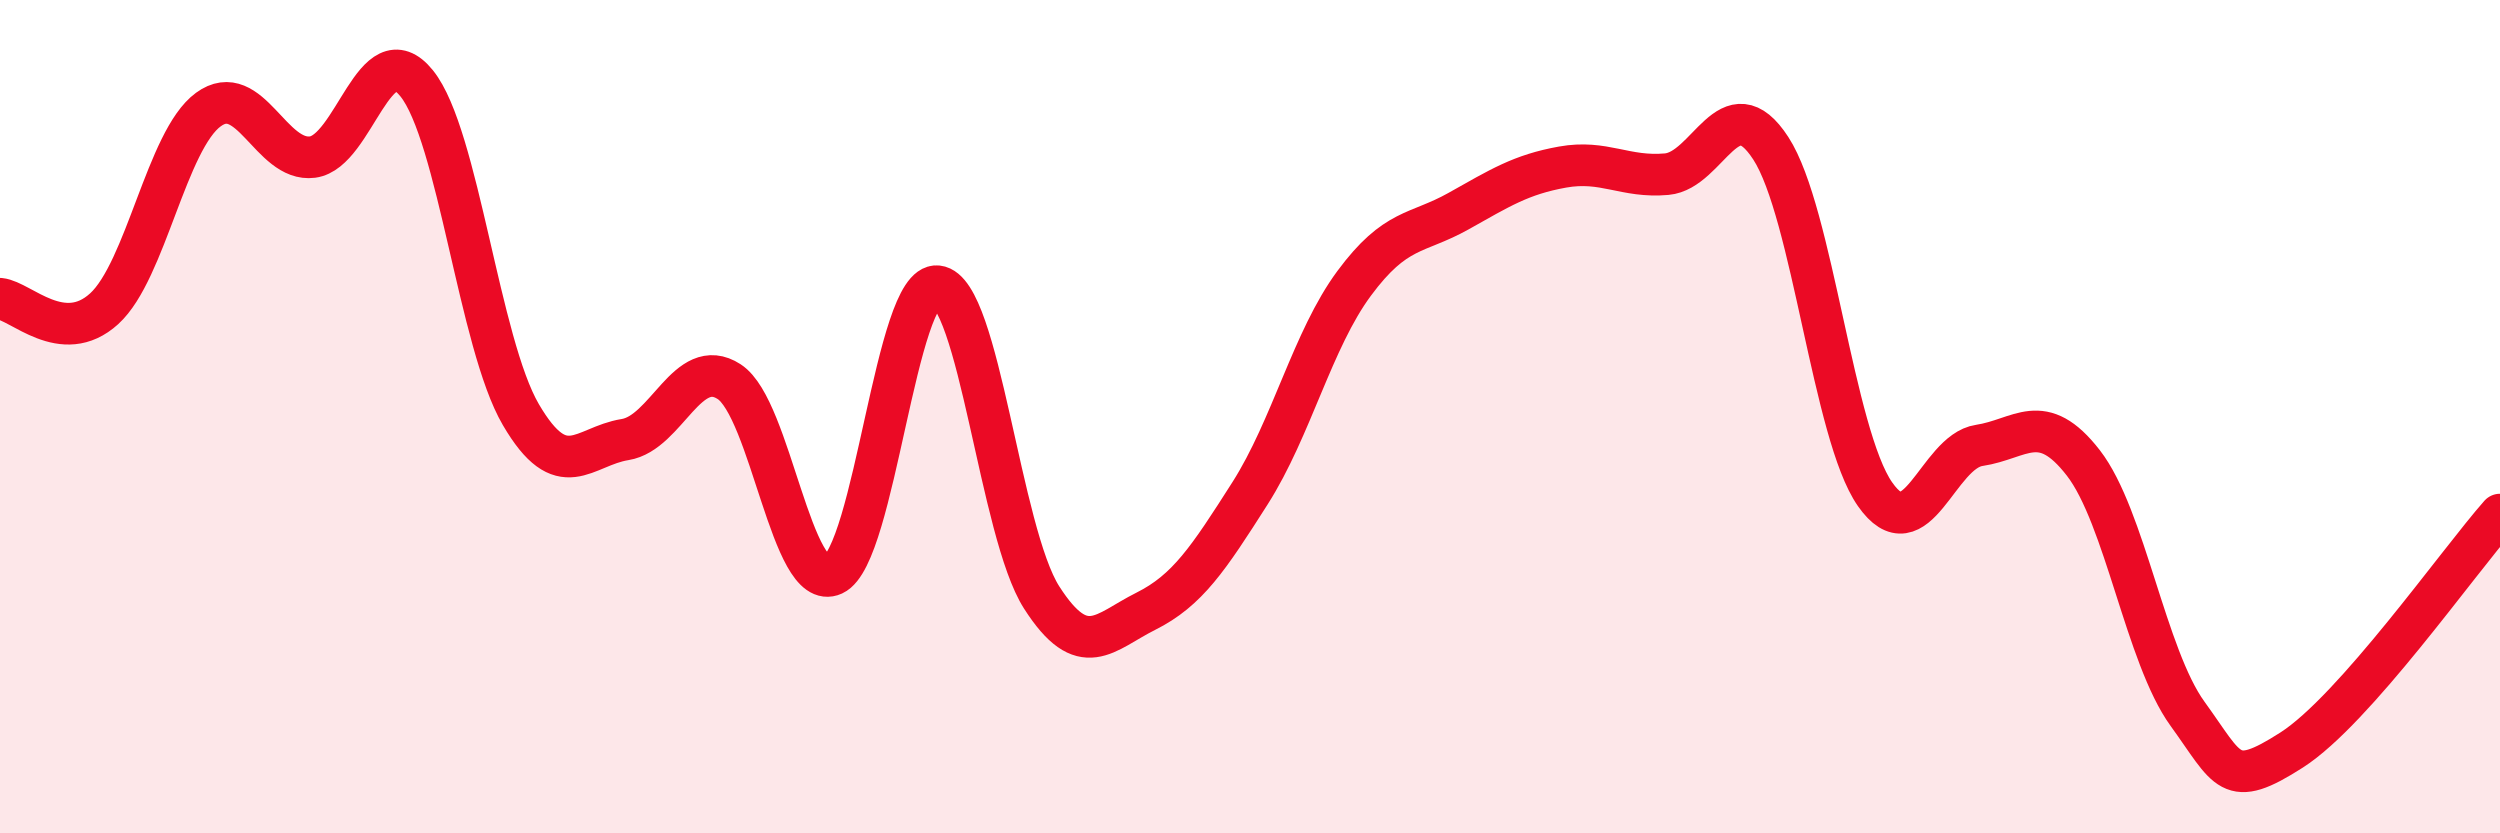
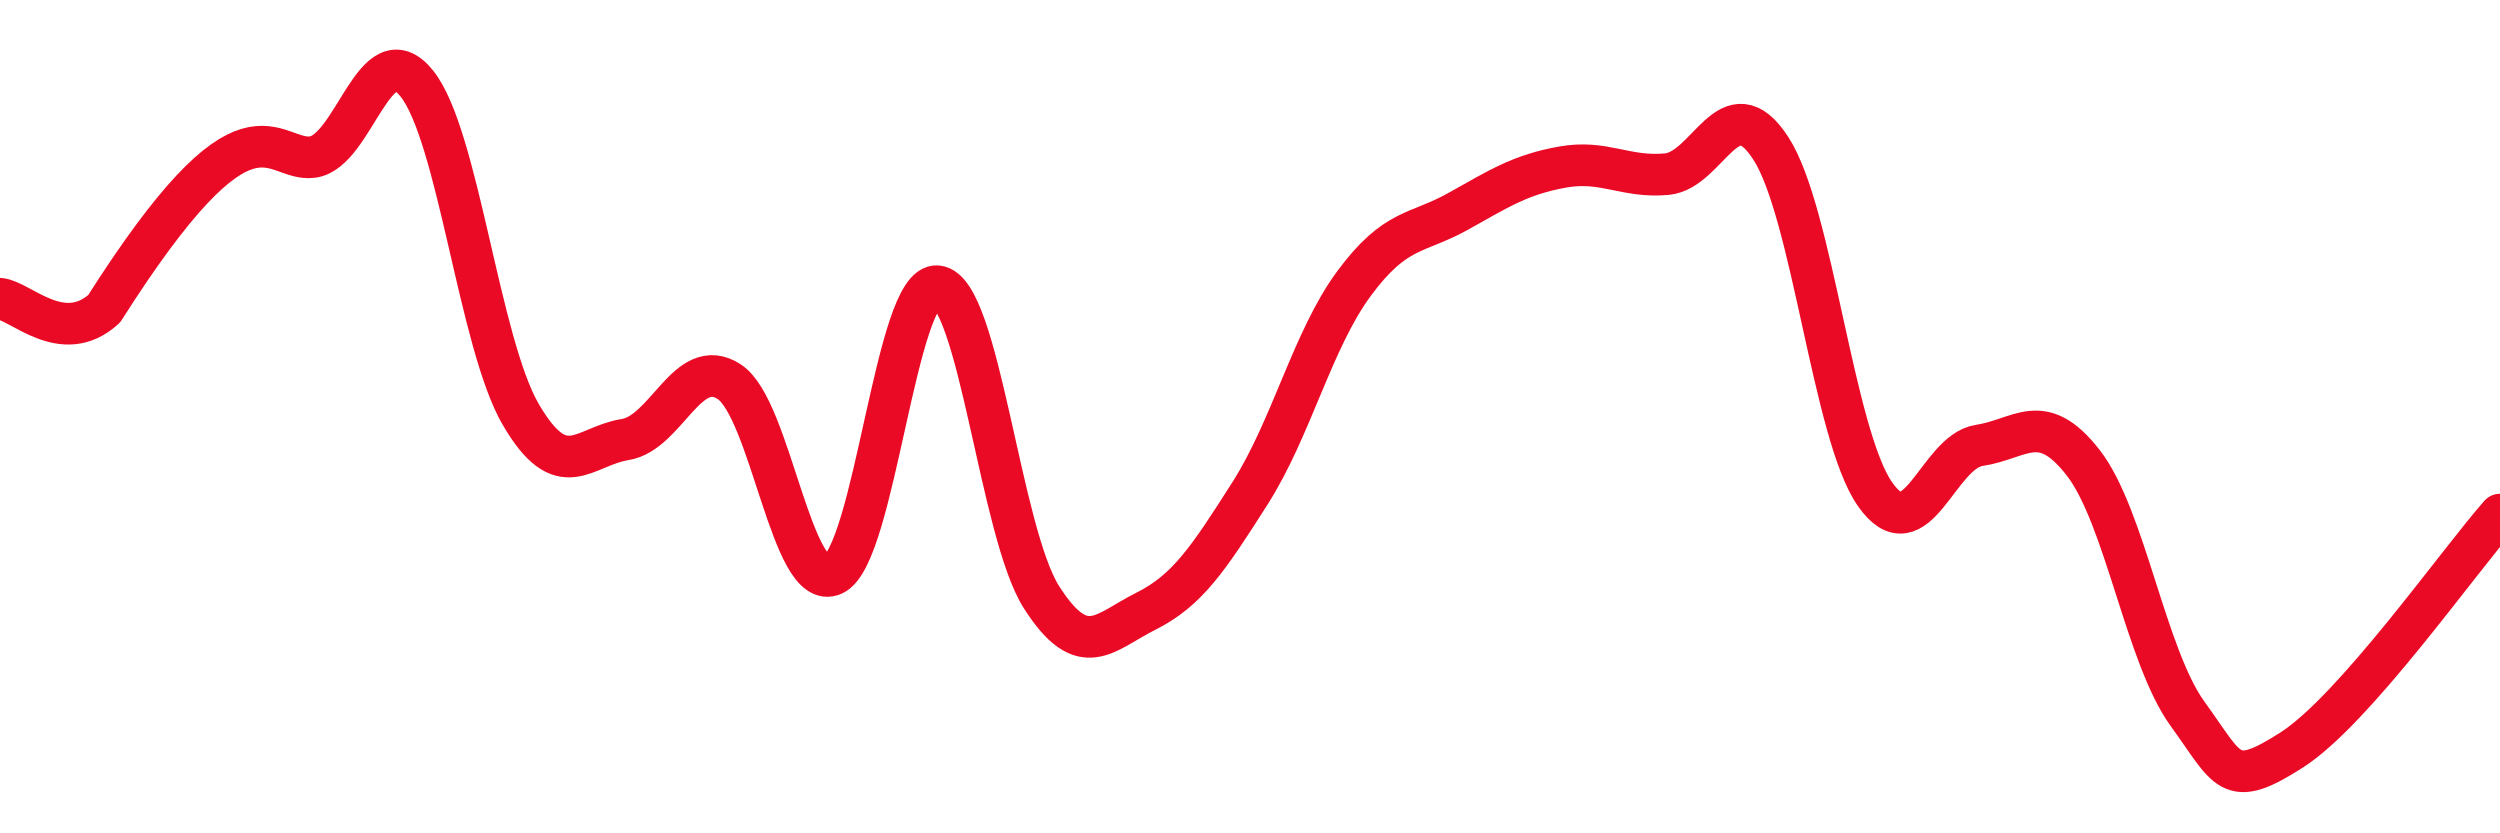
<svg xmlns="http://www.w3.org/2000/svg" width="60" height="20" viewBox="0 0 60 20">
-   <path d="M 0,7.17 C 0.5,7.22 1.5,8.32 2.5,7.41 C 3.5,6.5 4,3.36 5,2.63 C 6,1.9 6.5,3.9 7.5,3.77 C 8.5,3.64 9,0.76 10,2 C 11,3.24 11.5,8.24 12.5,9.95 C 13.5,11.66 14,10.71 15,10.55 C 16,10.39 16.5,8.51 17.5,9.16 C 18.5,9.81 19,14.25 20,13.79 C 21,13.33 21.5,6.76 22.5,6.87 C 23.5,6.98 24,12.78 25,14.34 C 26,15.9 26.5,15.17 27.5,14.67 C 28.5,14.17 29,13.41 30,11.84 C 31,10.27 31.5,8.15 32.5,6.8 C 33.5,5.45 34,5.63 35,5.07 C 36,4.51 36.5,4.19 37.5,4.01 C 38.5,3.83 39,4.27 40,4.18 C 41,4.09 41.5,2.02 42.5,3.56 C 43.5,5.1 44,10.43 45,11.86 C 46,13.29 46.5,10.84 47.5,10.69 C 48.5,10.54 49,9.82 50,11.11 C 51,12.4 51.5,15.75 52.5,17.13 C 53.5,18.51 53.5,18.96 55,18 C 56.5,17.04 59,13.48 60,12.35L60 20L0 20Z" fill="#EB0A25" opacity="0.1" stroke-linecap="round" stroke-linejoin="round" />
-   <path d="M 0,7.17 C 0.5,7.22 1.5,8.32 2.5,7.41 C 3.5,6.5 4,3.36 5,2.63 C 6,1.9 6.5,3.9 7.5,3.77 C 8.5,3.64 9,0.76 10,2 C 11,3.24 11.5,8.24 12.5,9.95 C 13.5,11.66 14,10.71 15,10.55 C 16,10.39 16.5,8.51 17.5,9.16 C 18.5,9.81 19,14.25 20,13.79 C 21,13.33 21.5,6.76 22.5,6.87 C 23.5,6.98 24,12.78 25,14.34 C 26,15.9 26.5,15.17 27.5,14.67 C 28.5,14.17 29,13.41 30,11.84 C 31,10.27 31.5,8.15 32.5,6.8 C 33.5,5.45 34,5.63 35,5.07 C 36,4.51 36.5,4.19 37.5,4.01 C 38.5,3.83 39,4.27 40,4.18 C 41,4.09 41.5,2.02 42.5,3.56 C 43.5,5.1 44,10.43 45,11.86 C 46,13.29 46.5,10.84 47.5,10.69 C 48.5,10.54 49,9.82 50,11.11 C 51,12.4 51.5,15.75 52.5,17.13 C 53.5,18.51 53.5,18.96 55,18 C 56.5,17.04 59,13.48 60,12.35" stroke="#EB0A25" stroke-width="1" fill="none" stroke-linecap="round" stroke-linejoin="round" />
+   <path d="M 0,7.17 C 0.5,7.22 1.5,8.32 2.5,7.41 C 6,1.9 6.5,3.9 7.5,3.77 C 8.5,3.64 9,0.76 10,2 C 11,3.24 11.5,8.24 12.5,9.95 C 13.5,11.66 14,10.71 15,10.55 C 16,10.39 16.5,8.51 17.5,9.16 C 18.5,9.81 19,14.25 20,13.79 C 21,13.33 21.5,6.76 22.5,6.87 C 23.5,6.98 24,12.78 25,14.34 C 26,15.9 26.5,15.17 27.5,14.67 C 28.5,14.17 29,13.41 30,11.84 C 31,10.27 31.5,8.15 32.5,6.8 C 33.5,5.45 34,5.63 35,5.07 C 36,4.51 36.5,4.19 37.5,4.01 C 38.5,3.83 39,4.27 40,4.18 C 41,4.09 41.5,2.02 42.5,3.56 C 43.5,5.1 44,10.43 45,11.86 C 46,13.29 46.5,10.84 47.5,10.69 C 48.5,10.54 49,9.82 50,11.11 C 51,12.4 51.5,15.75 52.5,17.13 C 53.5,18.51 53.5,18.96 55,18 C 56.5,17.04 59,13.48 60,12.35" stroke="#EB0A25" stroke-width="1" fill="none" stroke-linecap="round" stroke-linejoin="round" />
</svg>